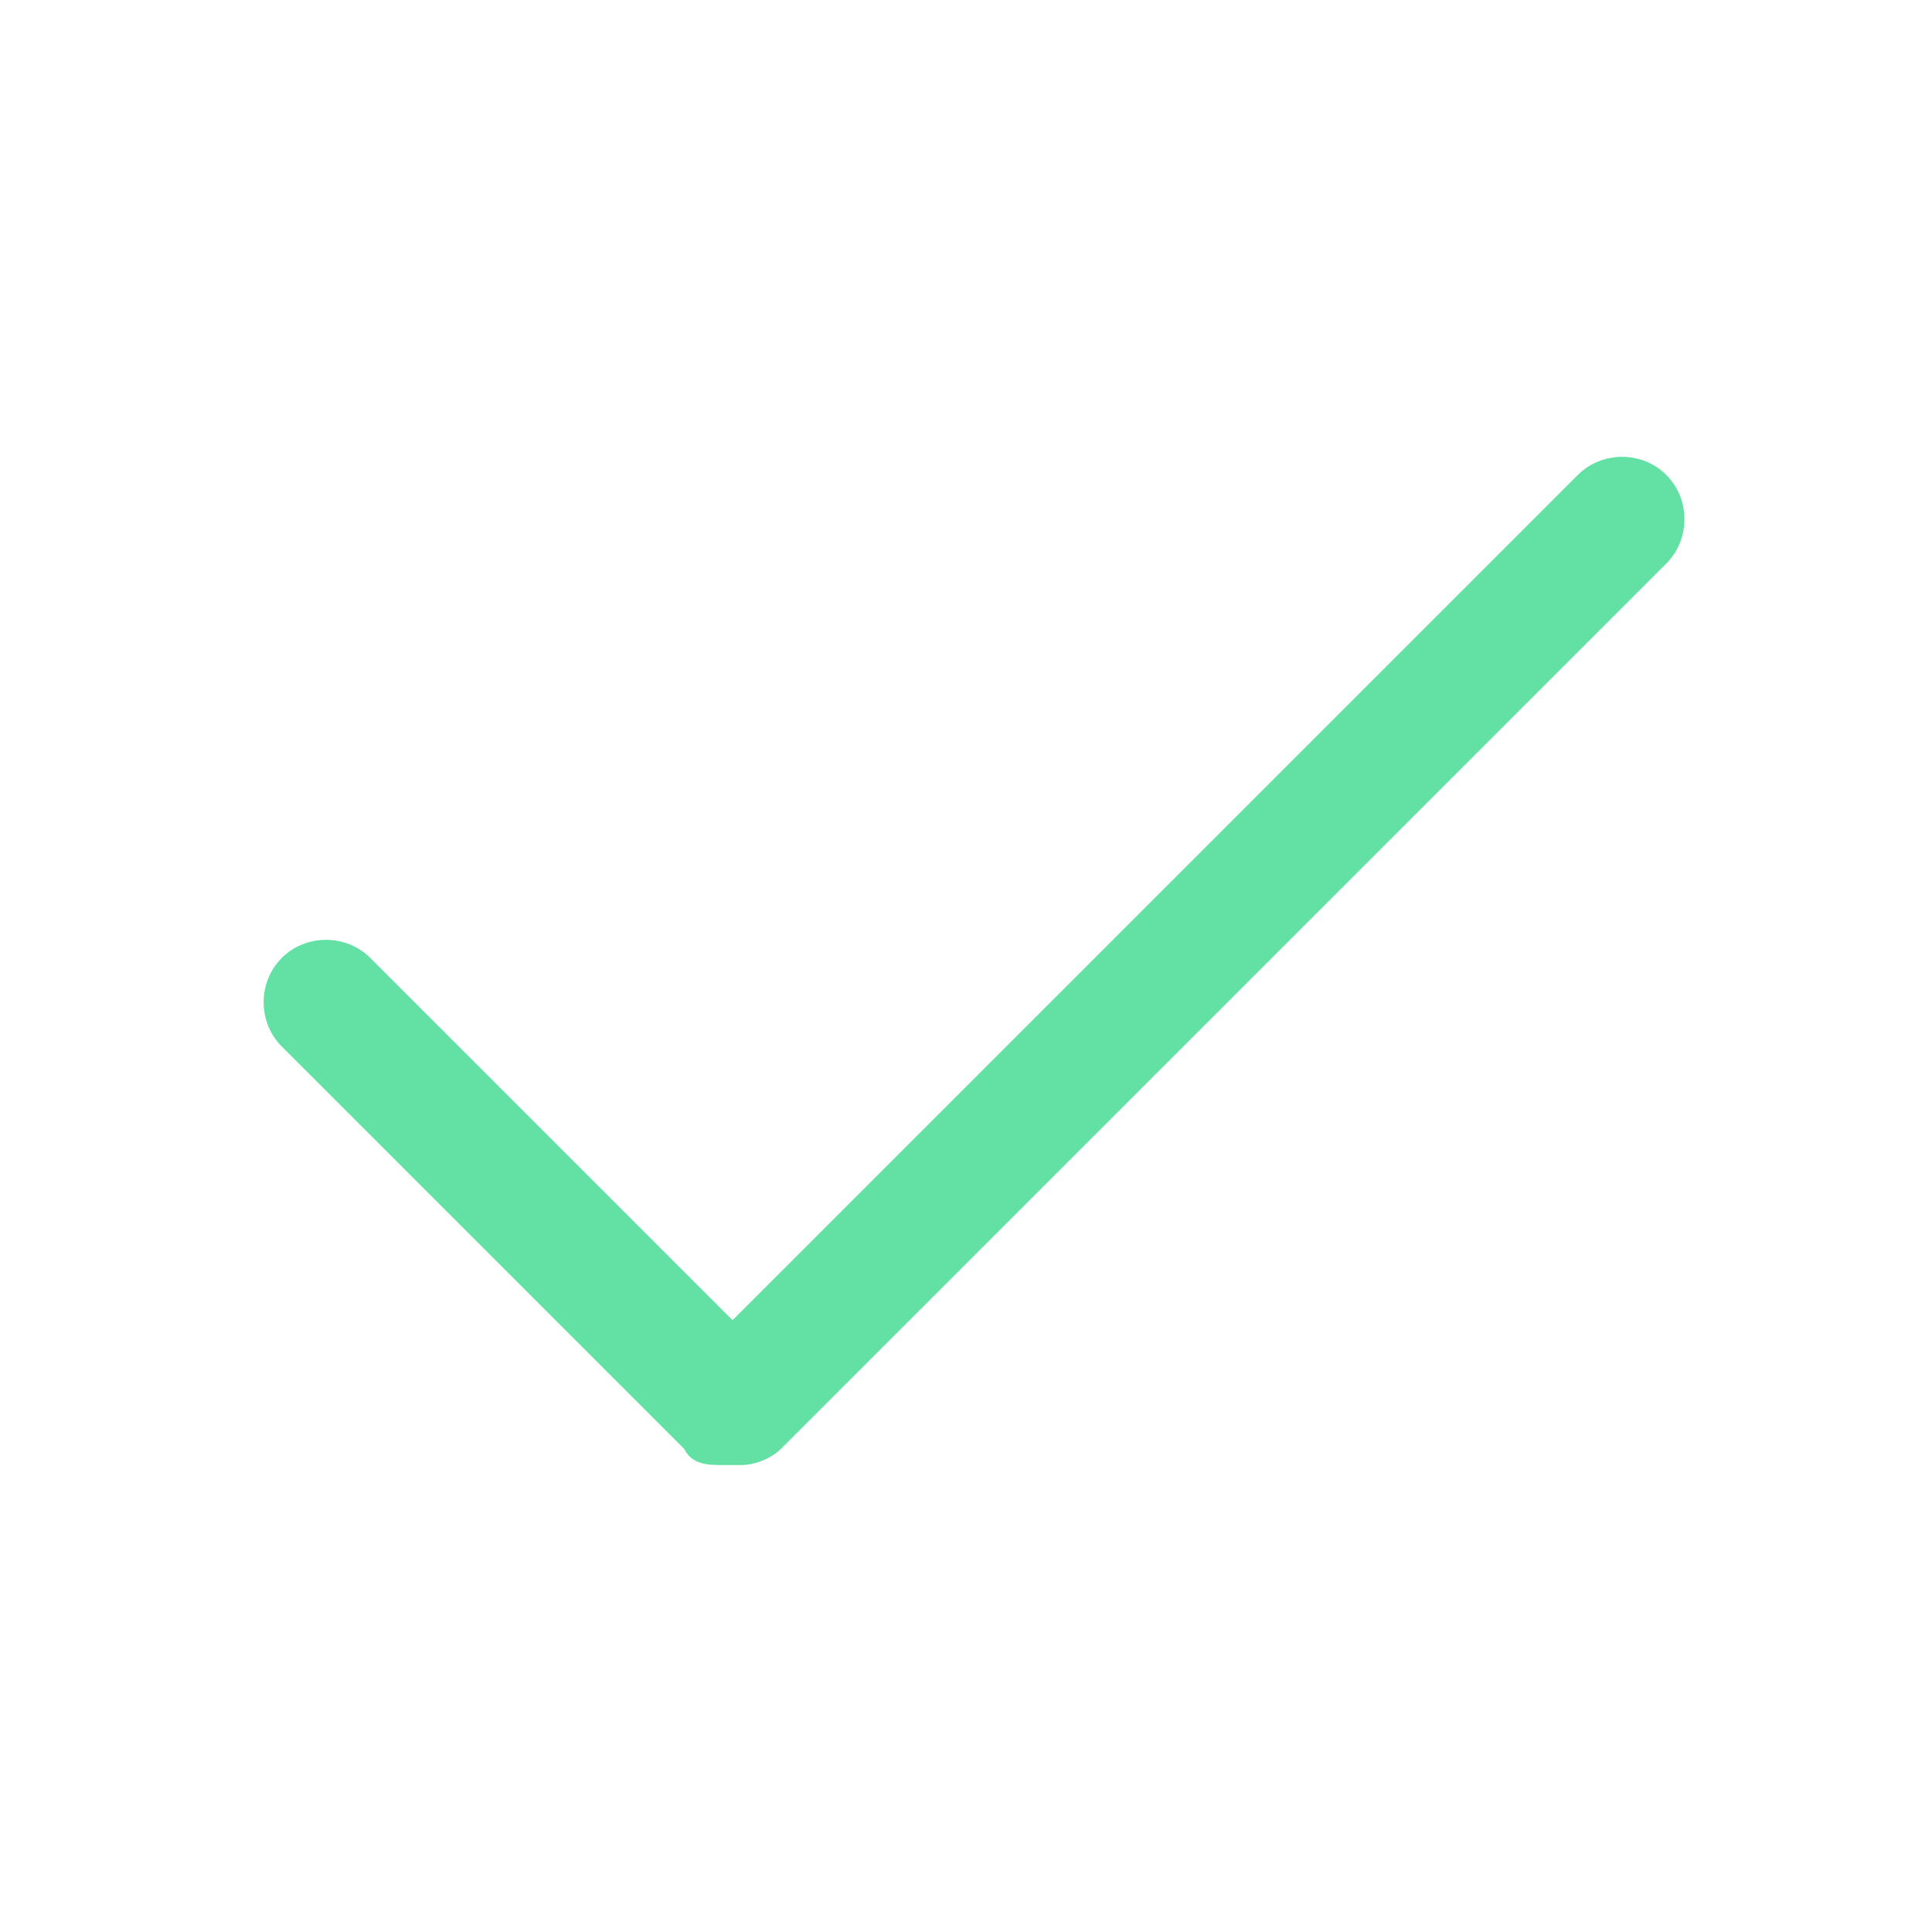
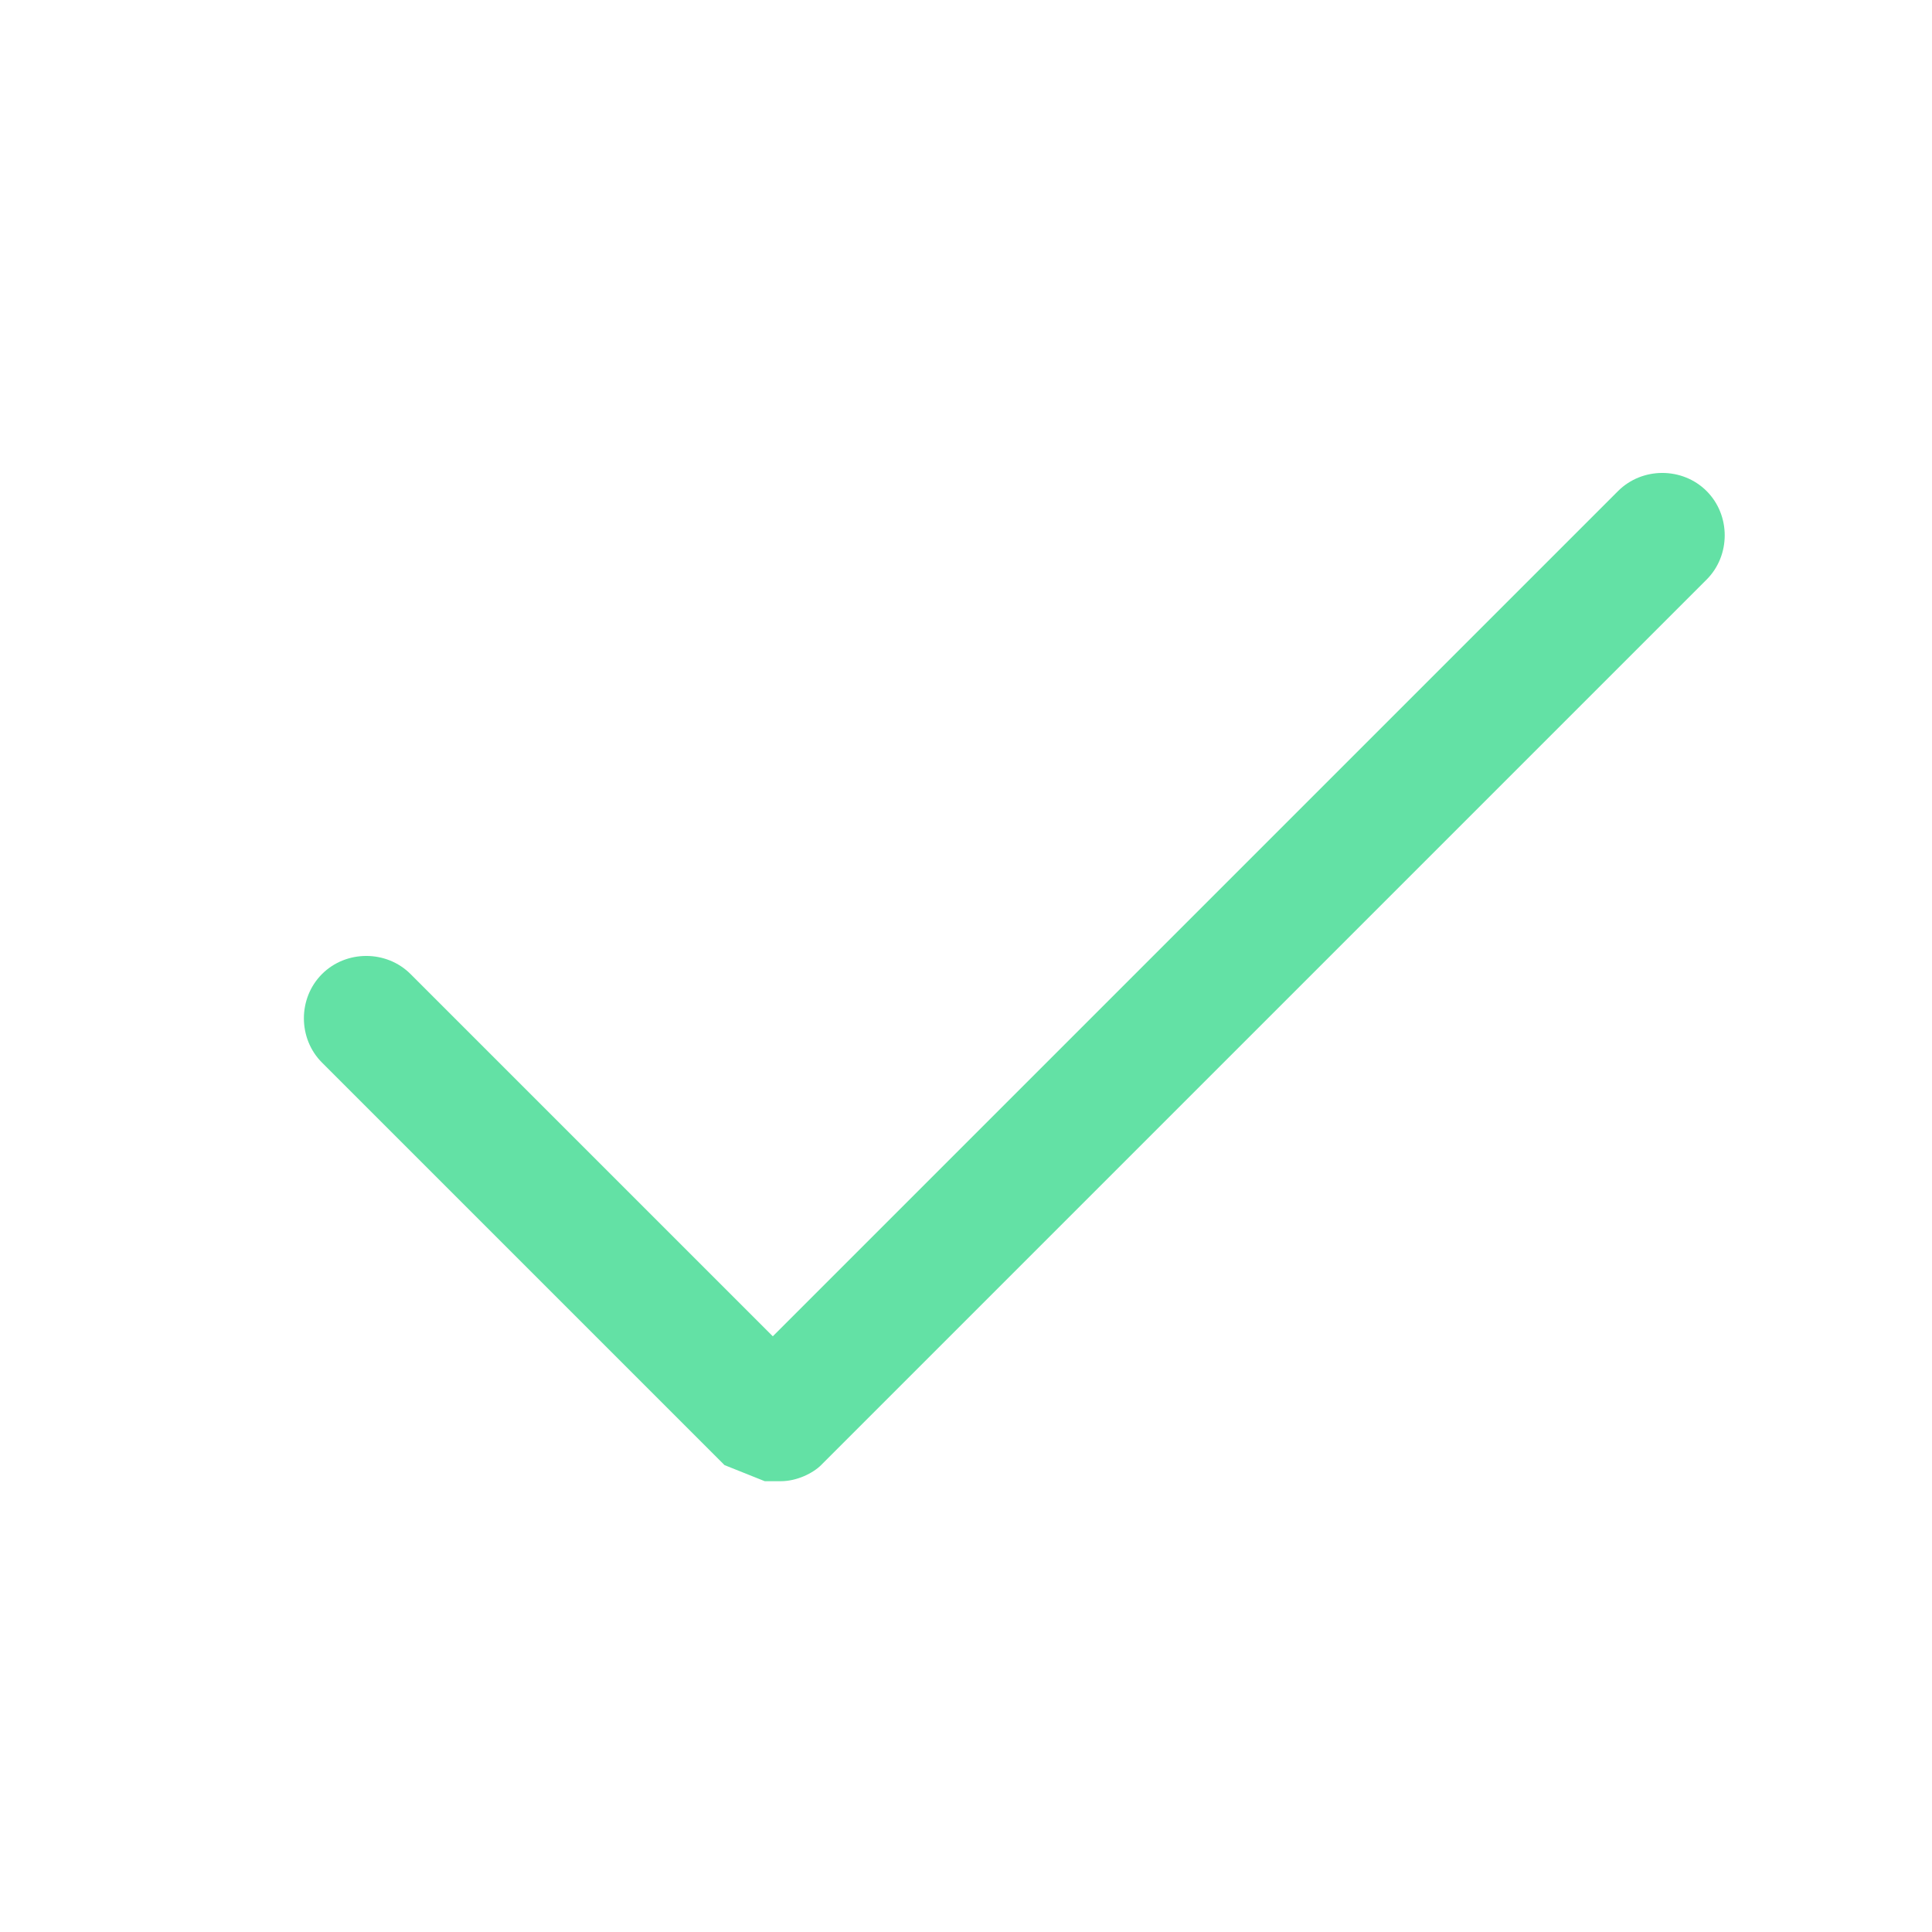
<svg xmlns="http://www.w3.org/2000/svg" version="1.1" viewBox="0 0 24 24">
  <defs>
    <style>
      .cls-1 {
        fill: #63e1a5;
      }
    </style>
  </defs>
  <g>
    <g id="Camada_1">
-       <path class="cls-1" d="M9,18.2c-.2,0-.4,0-.5-.2l-5-5c-.3-.3-.3-.8,0-1.1s.8-.3,1.1,0l4.5,4.5,10.5-10.5c.3-.3.8-.3,1.1,0s.3.8,0,1.1l-11,11c-.1.1-.3.2-.5.2h-.2Z" />
+       <path class="cls-1" d="M9,18.2l-5-5c-.3-.3-.3-.8,0-1.1s.8-.3,1.1,0l4.5,4.5,10.5-10.5c.3-.3.8-.3,1.1,0s.3.8,0,1.1l-11,11c-.1.1-.3.2-.5.2h-.2Z" />
    </g>
  </g>
</svg>